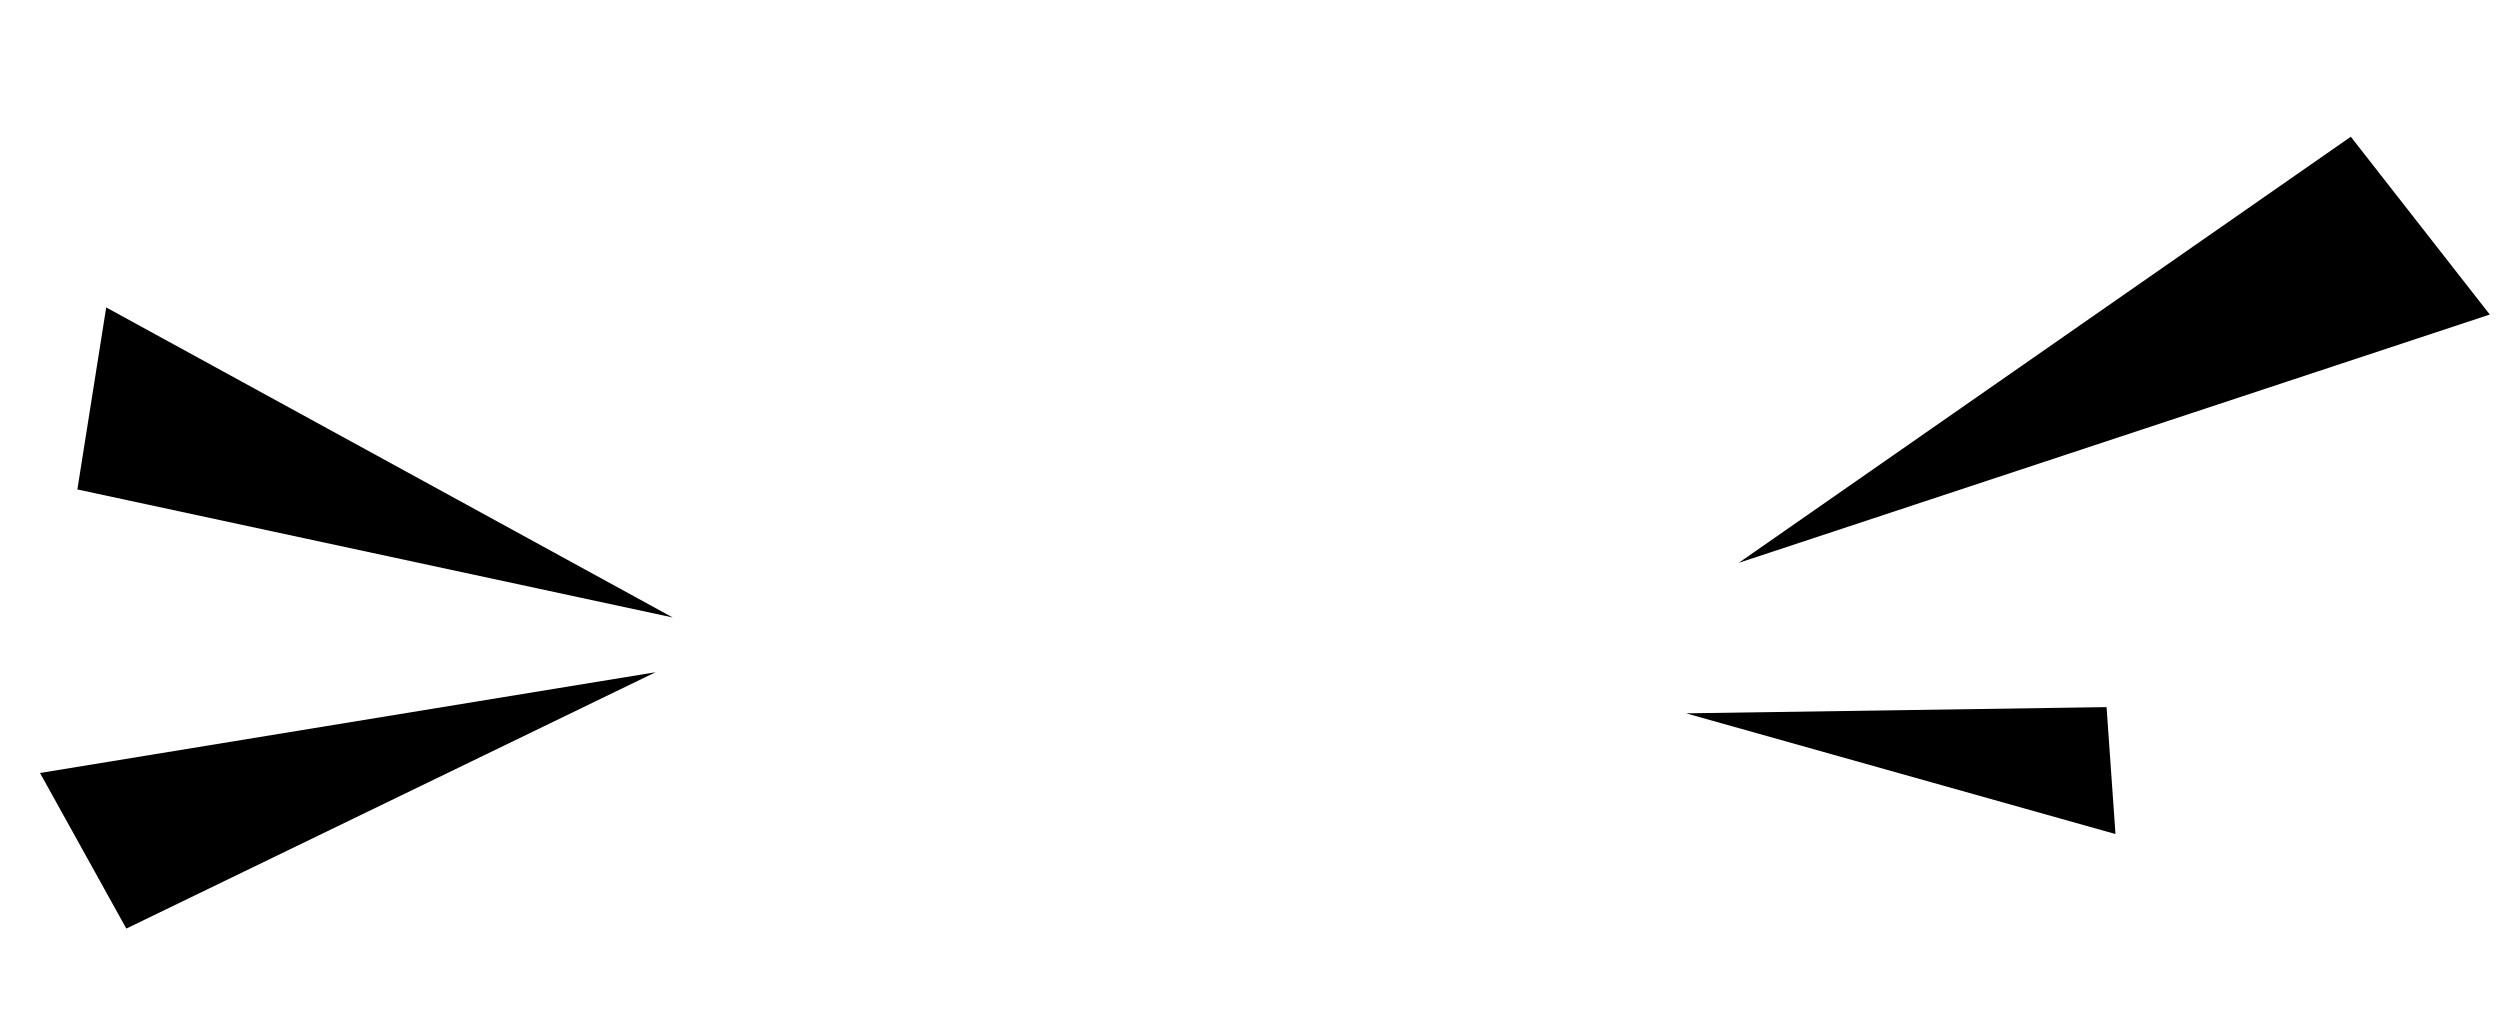
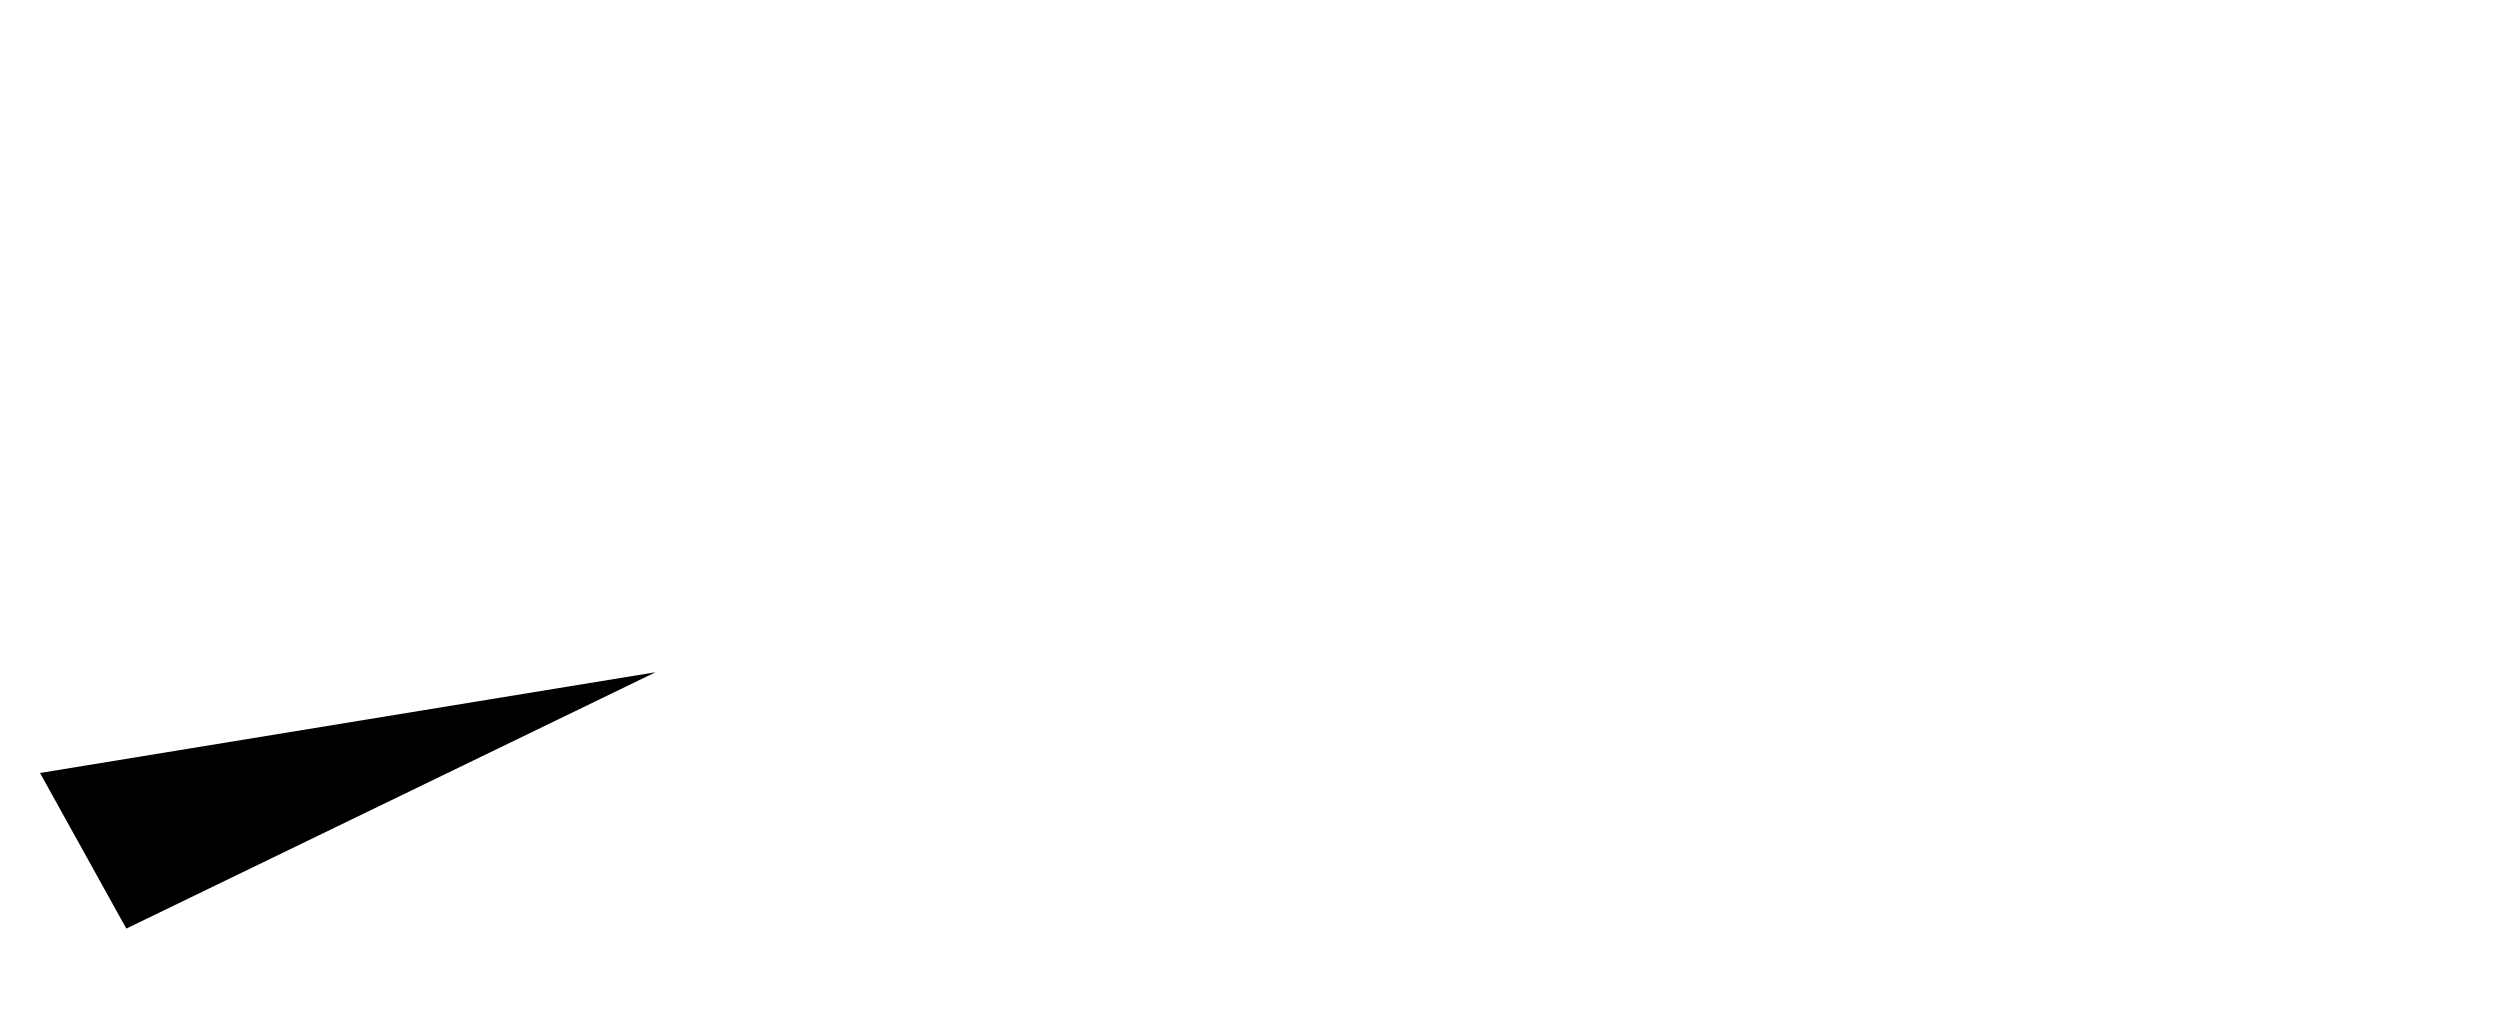
<svg xmlns="http://www.w3.org/2000/svg" width="108.993" height="44.983" viewBox="0 0 108.993 44.983">
  <defs>
    <filter id="Path_494813" width="46.362" height="39.993" x="25.642" y="0" filterUnits="userSpaceOnUse">
      <feOffset dy="6" />
      <feGaussianBlur result="blur" />
      <feFlood flood-color="#351b4d" flood-opacity=".212" />
      <feComposite in2="blur" operator="in" />
      <feComposite in="SourceGraphic" />
    </filter>
  </defs>
  <g id="Arrow" transform="translate(-847.178 -853.17)">
-     <path id="Path_59426" d="M20.834 31.679 0 6.712 7.194 0Z" data-name="Path 59426" transform="rotate(95 84.284 868.026)" />
-     <path id="Path_59427" d="M11.747 17.861 0 3.785 4.056 0Z" data-name="Path 59427" transform="rotate(129 259.589 667.836)" />
    <path id="Path_494811" d="M16.426 24.976 0 5.292 5.672 0Z" data-name="Path 494811" transform="rotate(-76 994.868 -96.221)" />
-     <path id="Path_494812" d="M17.018 25.86 0 5.479 5.876 0Z" data-name="Path 494812" transform="rotate(-38 1687.198 -795.096)" />
    <g filter="url(#Path_494813)" transform="translate(847.18 853.17)">
-       <path id="Path_494813-2" fill="#fff" d="m-1287.381-2149.358 24.381 27.325 21.981-27.325h-13.381l-8.6 15.3-16.409-21.968Z" data-name="Path 494813" transform="translate(1313.02 2156.03)" />
-     </g>
+       </g>
  </g>
</svg>